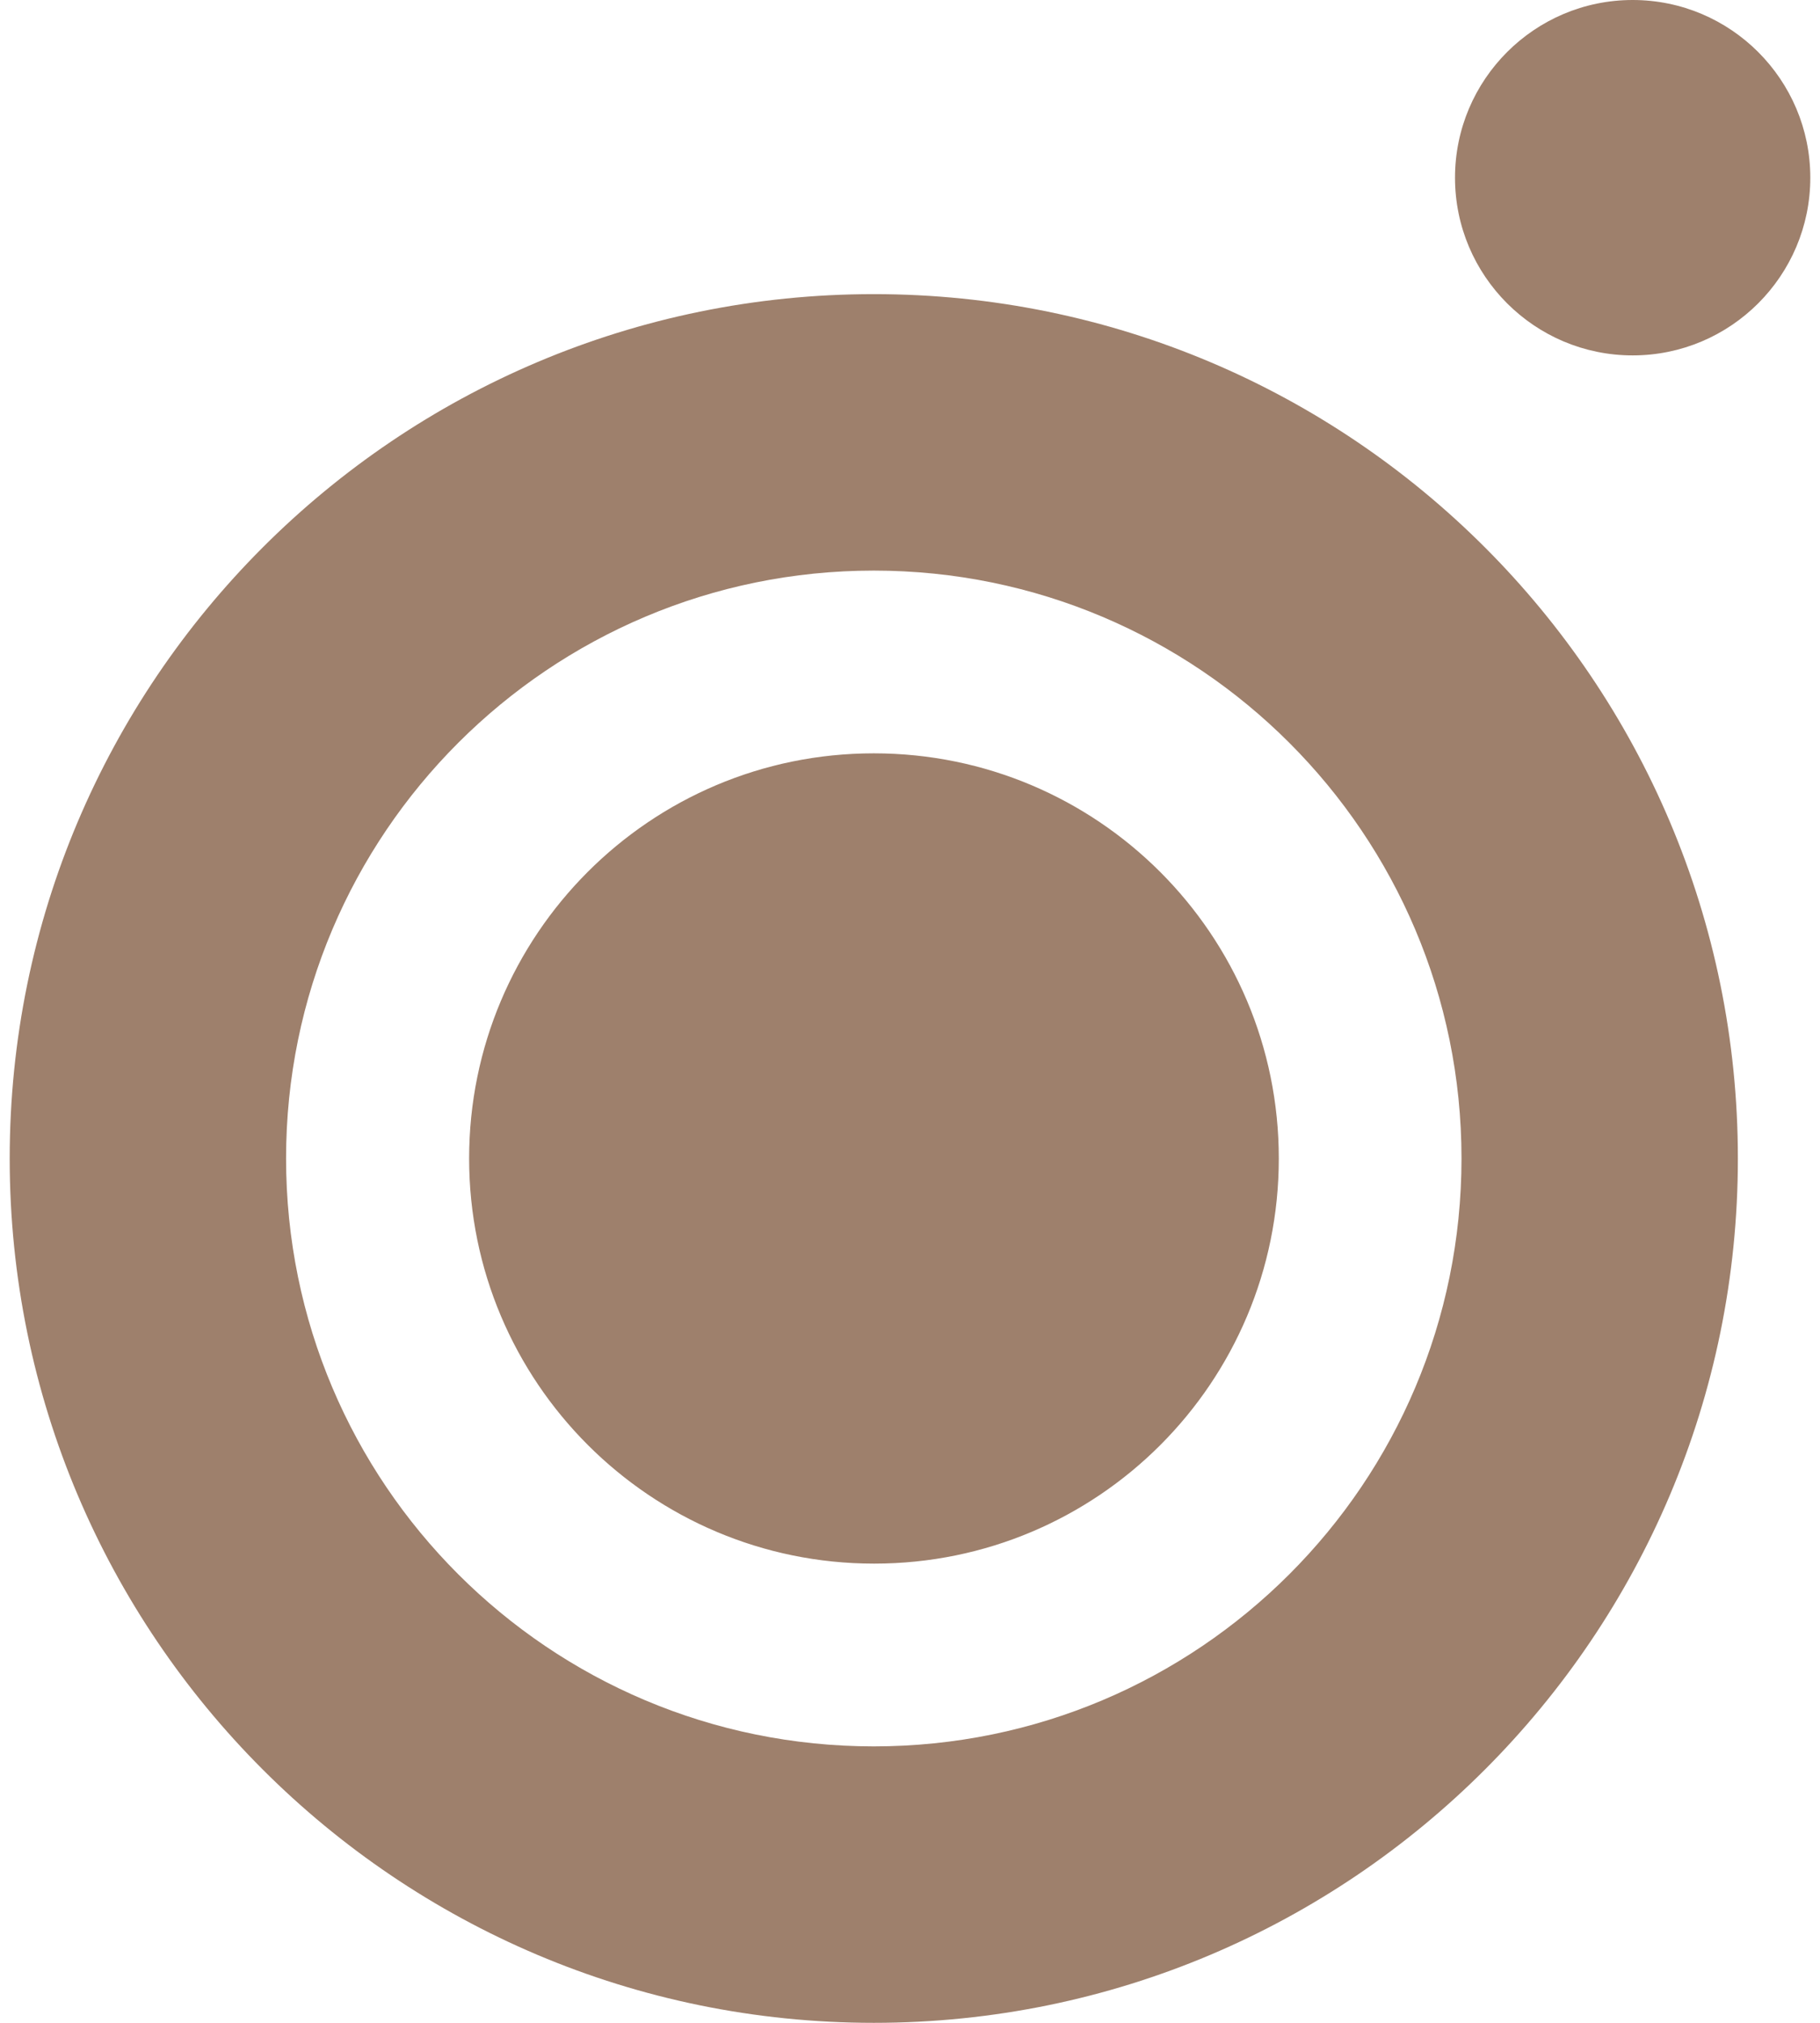
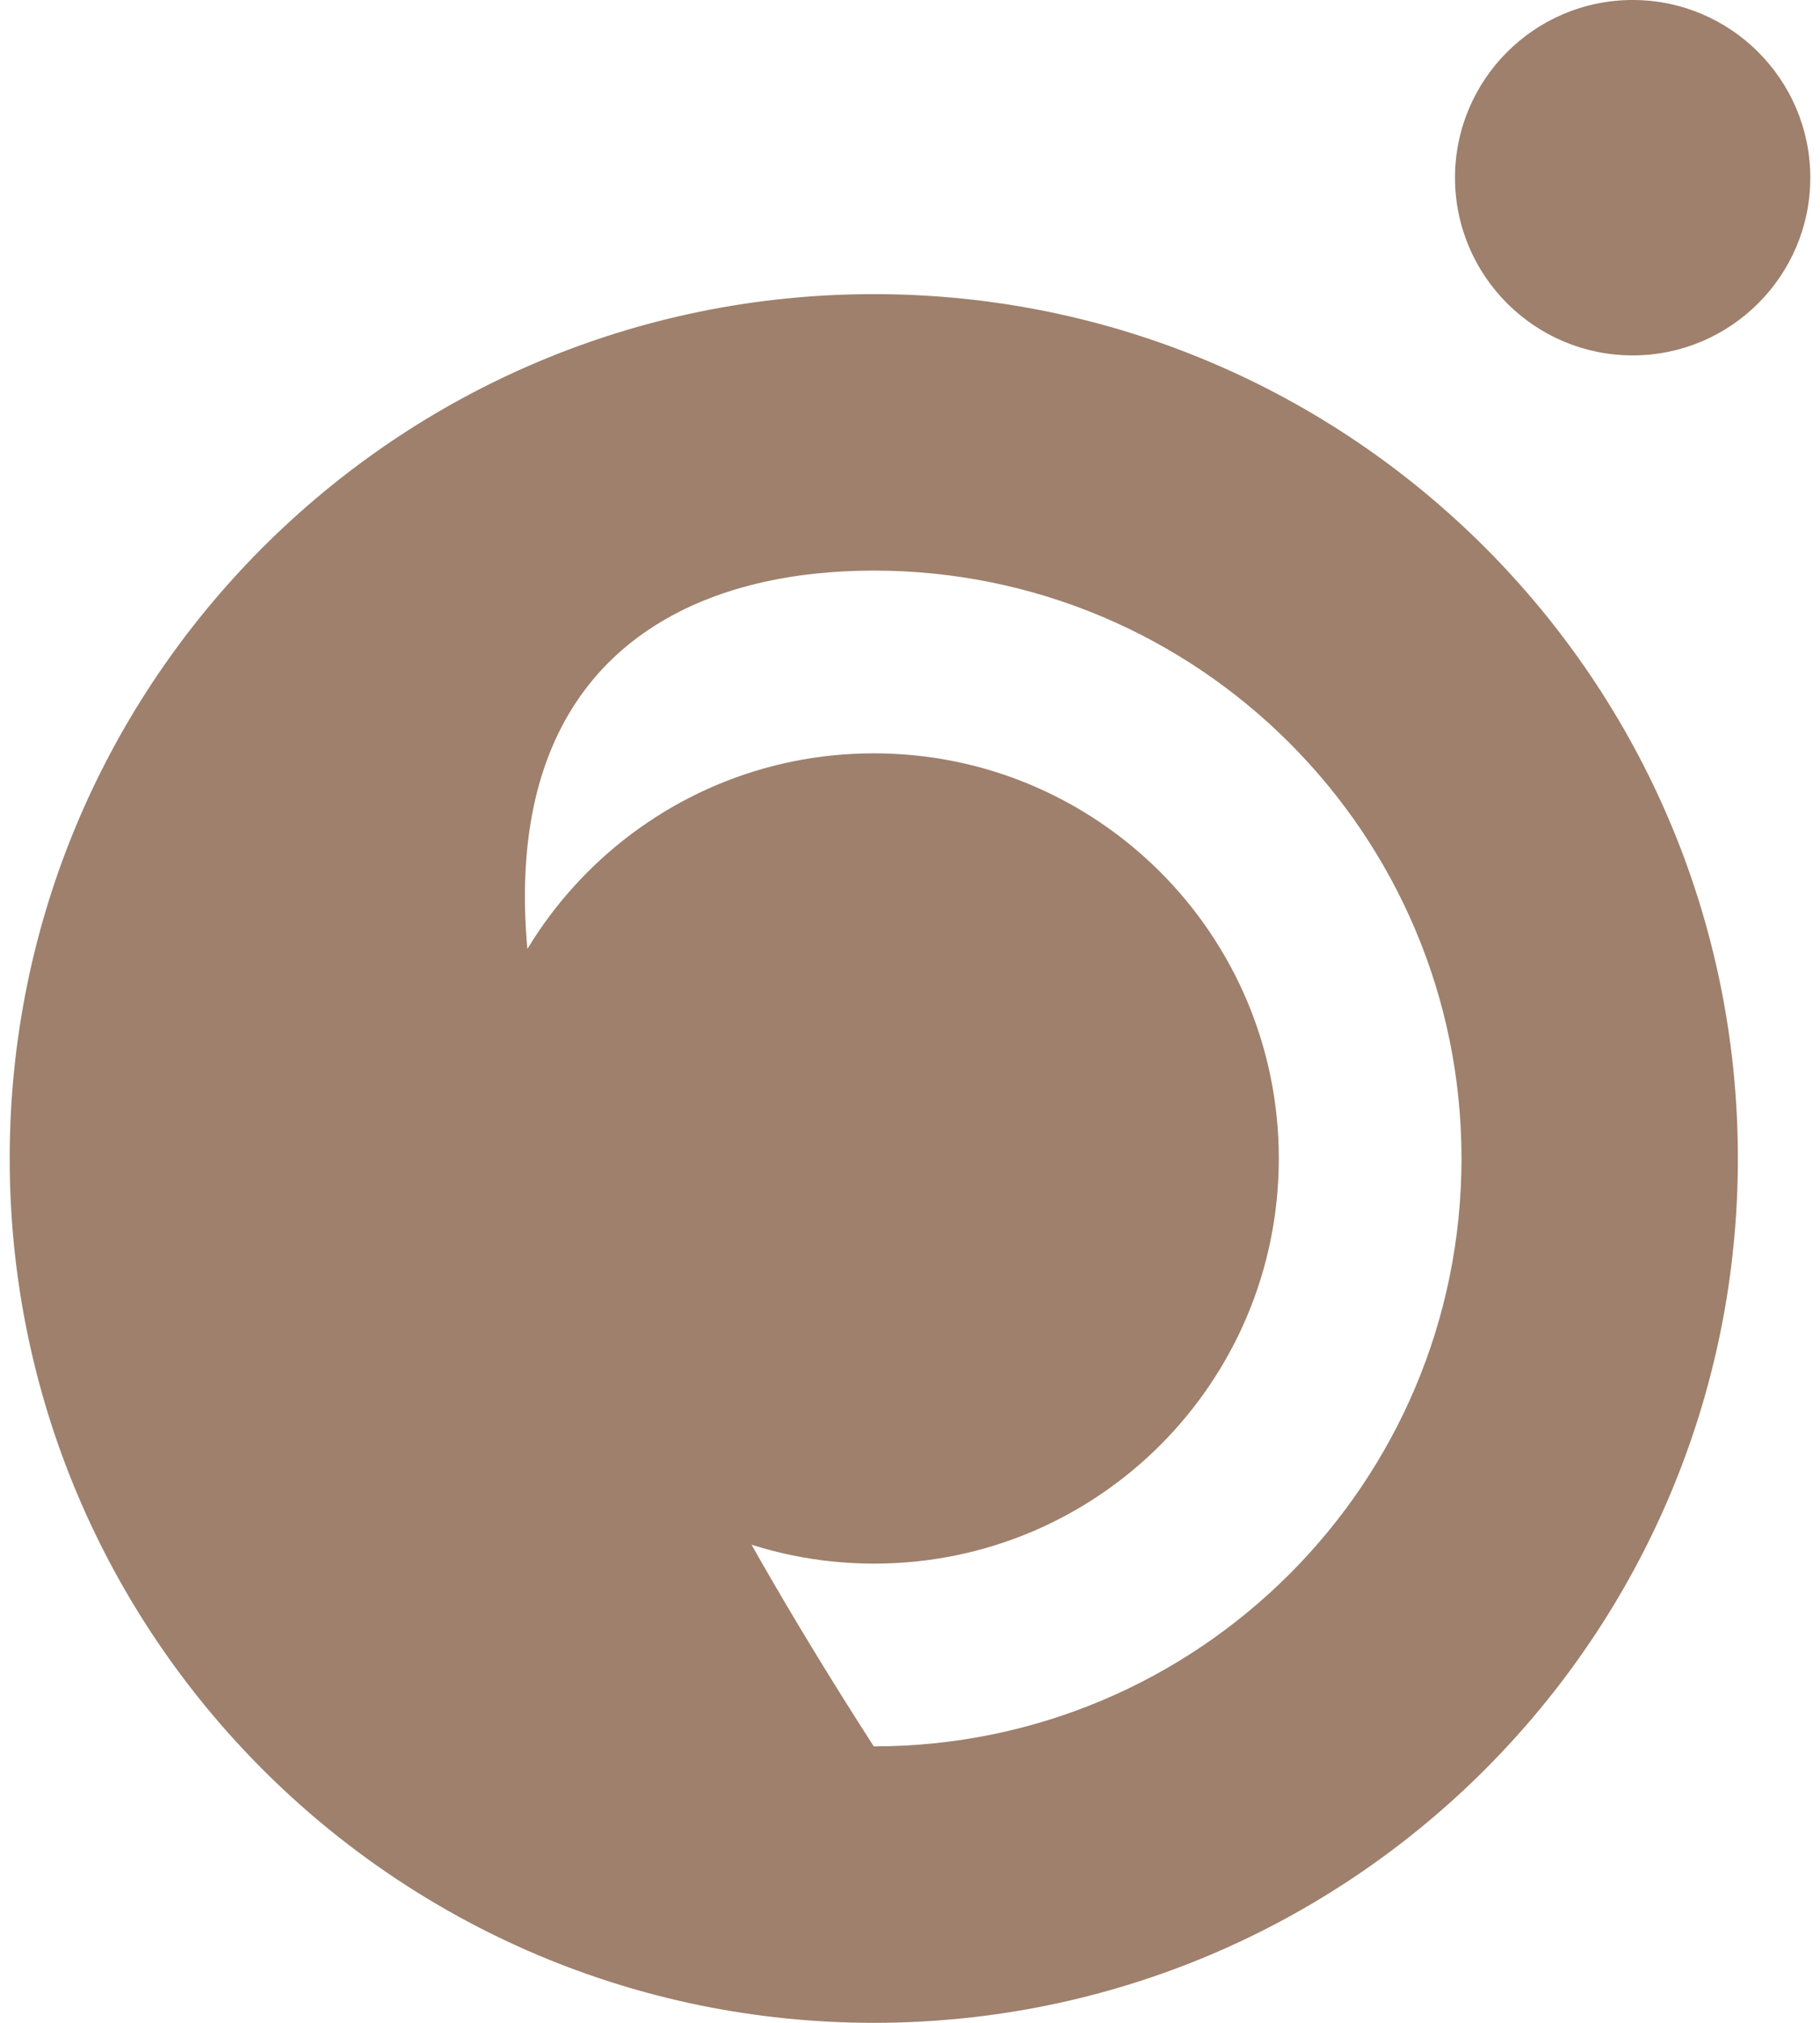
<svg xmlns="http://www.w3.org/2000/svg" width="180" height="200" viewBox="0 0 180 200" fill="none">
-   <path d="M179.041 17.57C179.041 7.876 171.165 0 161.472 0C151.778 0 143.902 7.876 143.902 17.57C143.902 27.263 151.778 35.139 161.472 35.139C171.165 35.139 179.041 27.263 179.041 17.57ZM86.418 29.081C39.234 29.081 0.959 67.356 0.959 114.54C0.959 161.725 39.234 200 86.418 200C133.639 200 171.878 161.725 171.878 114.54C171.878 67.356 133.639 29.081 86.418 29.081ZM144.544 114.54C144.544 146.65 118.528 172.666 86.418 172.666C54.309 172.666 28.293 146.65 28.293 114.54C28.293 82.43 54.344 56.415 86.418 56.415C118.493 56.415 144.544 82.43 144.544 114.54ZM126.475 114.54C126.475 92.409 108.55 74.483 86.418 74.483C64.287 74.483 46.397 92.445 46.397 114.54C46.397 136.636 64.323 154.597 86.454 154.597C108.585 154.597 126.475 136.671 126.475 114.54Z" fill="#9E806C" />
+   <path d="M179.041 17.57C179.041 7.876 171.165 0 161.472 0C151.778 0 143.902 7.876 143.902 17.57C143.902 27.263 151.778 35.139 161.472 35.139C171.165 35.139 179.041 27.263 179.041 17.57ZM86.418 29.081C39.234 29.081 0.959 67.356 0.959 114.54C0.959 161.725 39.234 200 86.418 200C133.639 200 171.878 161.725 171.878 114.54C171.878 67.356 133.639 29.081 86.418 29.081ZM144.544 114.54C144.544 146.65 118.528 172.666 86.418 172.666C28.293 82.43 54.344 56.415 86.418 56.415C118.493 56.415 144.544 82.43 144.544 114.54ZM126.475 114.54C126.475 92.409 108.55 74.483 86.418 74.483C64.287 74.483 46.397 92.445 46.397 114.54C46.397 136.636 64.323 154.597 86.454 154.597C108.585 154.597 126.475 136.671 126.475 114.54Z" fill="#9E806C" />
</svg>